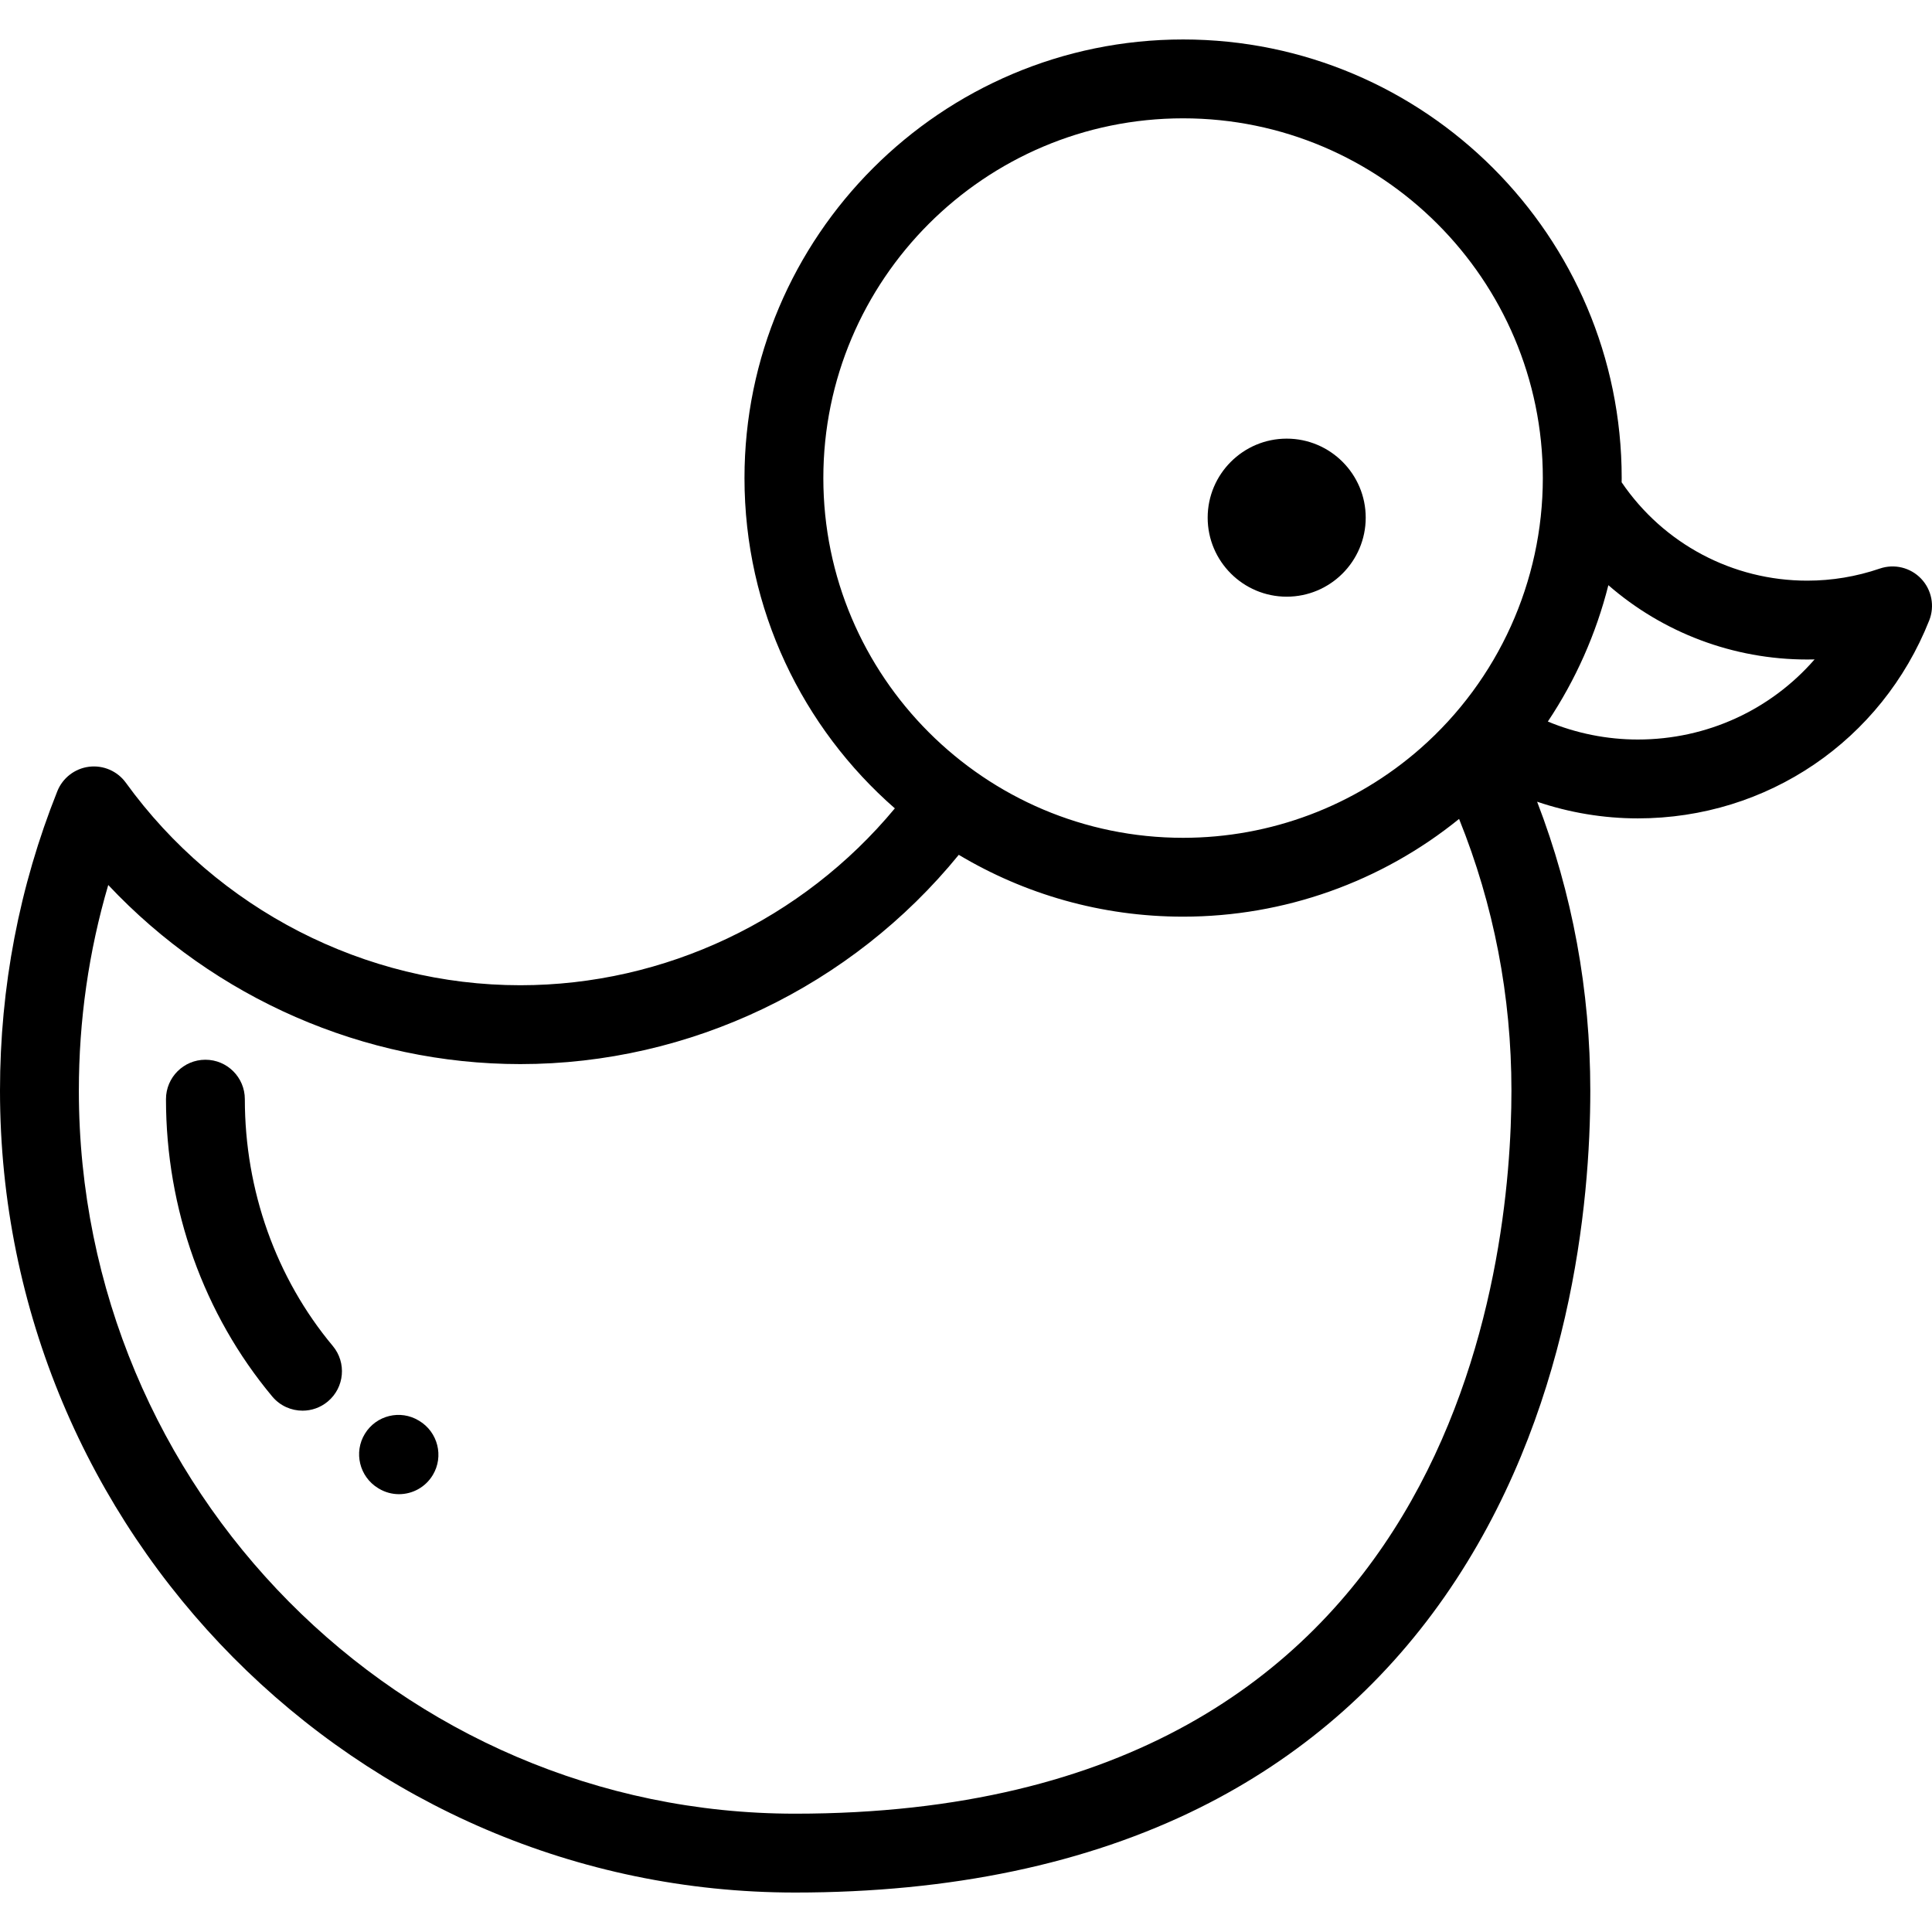
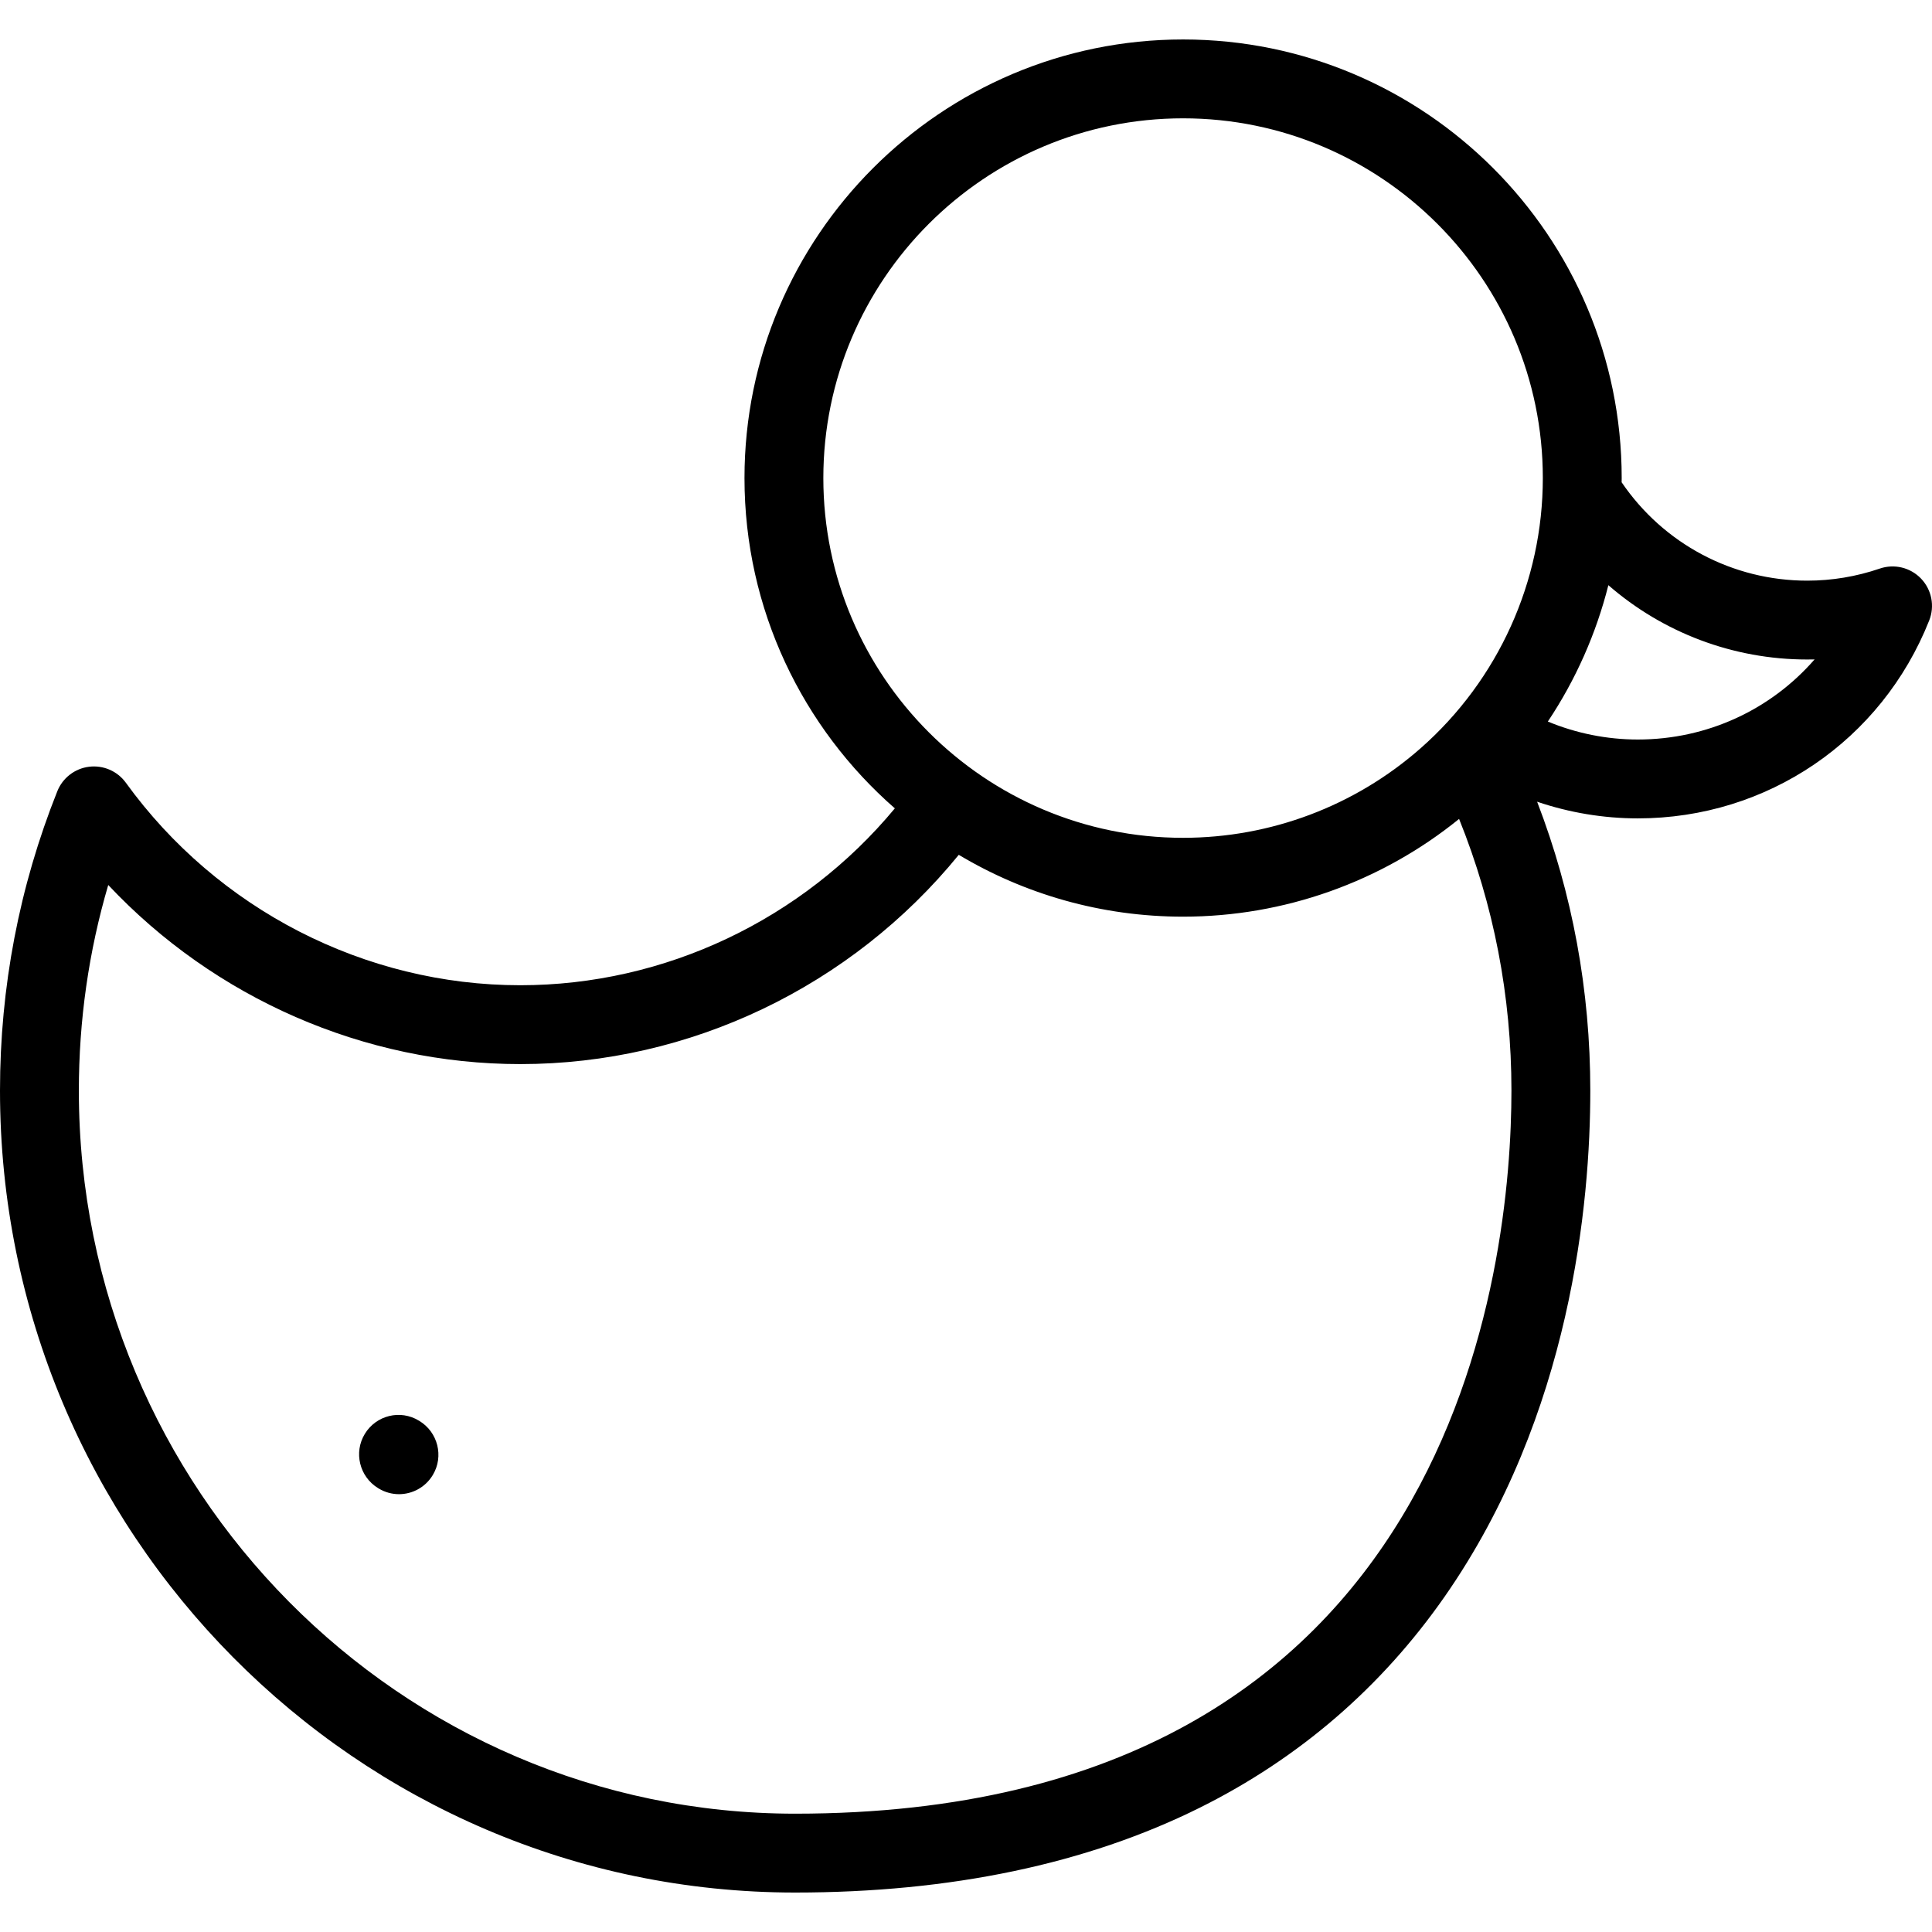
<svg xmlns="http://www.w3.org/2000/svg" version="1.1" id="Layer_1" x="0px" y="0px" viewBox="0 0 512 512" style="enable-background:new 0 0 512 512;" xml:space="preserve">
  <g>
    <g>
      <path d="M111.102,376.54c-0.005-0.003-0.07-0.043-0.075-0.046c-4.926-3.008-11.318-1.44-14.331,3.477    c-3.011,4.918-1.439,11.364,3.476,14.381l0.212,0.13c1.681,1.011,3.53,1.492,5.354,1.492c3.543,0,6.996-1.813,8.958-5.077    C117.672,385.952,116.046,379.515,111.102,376.54z" />
    </g>
  </g>
  <g>
    <g>
-       <path d="M88.191,356.694c-15.03-17.994-23.307-41.222-23.307-65.404c0-5.771-4.679-10.449-10.449-10.449    c-5.77,0-10.449,4.678-10.449,10.449c0,29.069,10.003,57.055,28.166,78.801c2.067,2.473,5.035,3.75,8.025,3.75    c2.362,0,4.74-0.797,6.693-2.429C91.3,367.712,91.891,361.123,88.191,356.694z" />
-     </g>
+       </g>
  </g>
  <g>
    <g>
      <path d="M509.114,153.353c-2.813-2.952-7.089-3.998-10.946-2.677c-6.212,2.125-12.686,3.204-19.242,3.204    c-19.733,0-38.072-9.741-49.177-26.068c0.004-0.373,0.016-0.745,0.016-1.119c0-64.092-52.141-116.234-116.233-116.234    S197.297,62.601,197.297,126.693c0,34.876,15.443,66.21,39.847,87.533c-24.48,29.501-60.931,46.873-99.255,46.873    c-41.141,0-80.218-20.06-104.531-53.66c-2.234-3.086-5.966-4.707-9.75-4.244c-3.78,0.469-7.007,2.958-8.42,6.496    C5.111,234.935,0,261.626,0,289.023c0,117.183,94.53,212.519,210.721,212.519c41.199,0,77.293-7.571,107.279-22.503    c26.275-13.084,48.087-31.89,64.831-55.894c33.598-48.167,38.614-104.706,38.614-134.121c0-26.549-4.734-52.222-14.091-76.561    c8.561,2.903,17.59,4.416,26.686,4.416c34.27,0,64.582-20.593,77.224-52.462C512.767,160.625,511.929,156.305,509.114,153.353z     M210.721,480.644c-104.669,0-189.823-85.961-189.823-191.621c0-18.625,2.614-36.886,7.788-54.491    c28.203,30.005,67.797,47.465,109.202,47.465c45,0,87.767-20.572,116.198-55.459c17.404,10.401,37.738,16.388,59.445,16.388    c26.704,0,52.49-9.167,73.142-25.901c9.201,22.815,13.874,46.969,13.874,71.997C400.547,333.976,386.858,480.644,210.721,480.644z     M376.491,198.283c-17.398,15.313-39.757,23.746-62.961,23.746c-52.568,0-95.337-42.768-95.337-95.335    c0-52.569,42.769-95.336,95.337-95.336s95.335,42.768,95.335,95.336C408.865,154.076,397.065,180.171,376.491,198.283z     M434.039,195.98c-8.198,0-16.322-1.638-23.845-4.764c7.367-11.039,12.793-23.265,16.039-36.136    c14.443,12.563,33.057,19.696,52.694,19.696c0.651,0,1.302-0.007,1.952-0.023C469.315,188.047,452.439,195.98,434.039,195.98z" />
    </g>
  </g>
  <g>
    <g>
-       <path d="M340.988,116.244c-11.547,0-20.942,9.395-20.942,20.942c0,11.546,9.395,20.941,20.942,20.941    c11.546,0,20.94-9.394,20.94-20.941C361.928,125.639,352.534,116.244,340.988,116.244z" />
-     </g>
+       </g>
  </g>
  <g>
</g>
  <g>
</g>
  <g>
</g>
  <g>
</g>
  <g>
</g>
  <g>
</g>
  <g>
</g>
  <g>
</g>
  <g>
</g>
  <g>
</g>
  <g>
</g>
  <g>
</g>
  <g>
</g>
  <g>
</g>
  <g>
</g>
</svg>